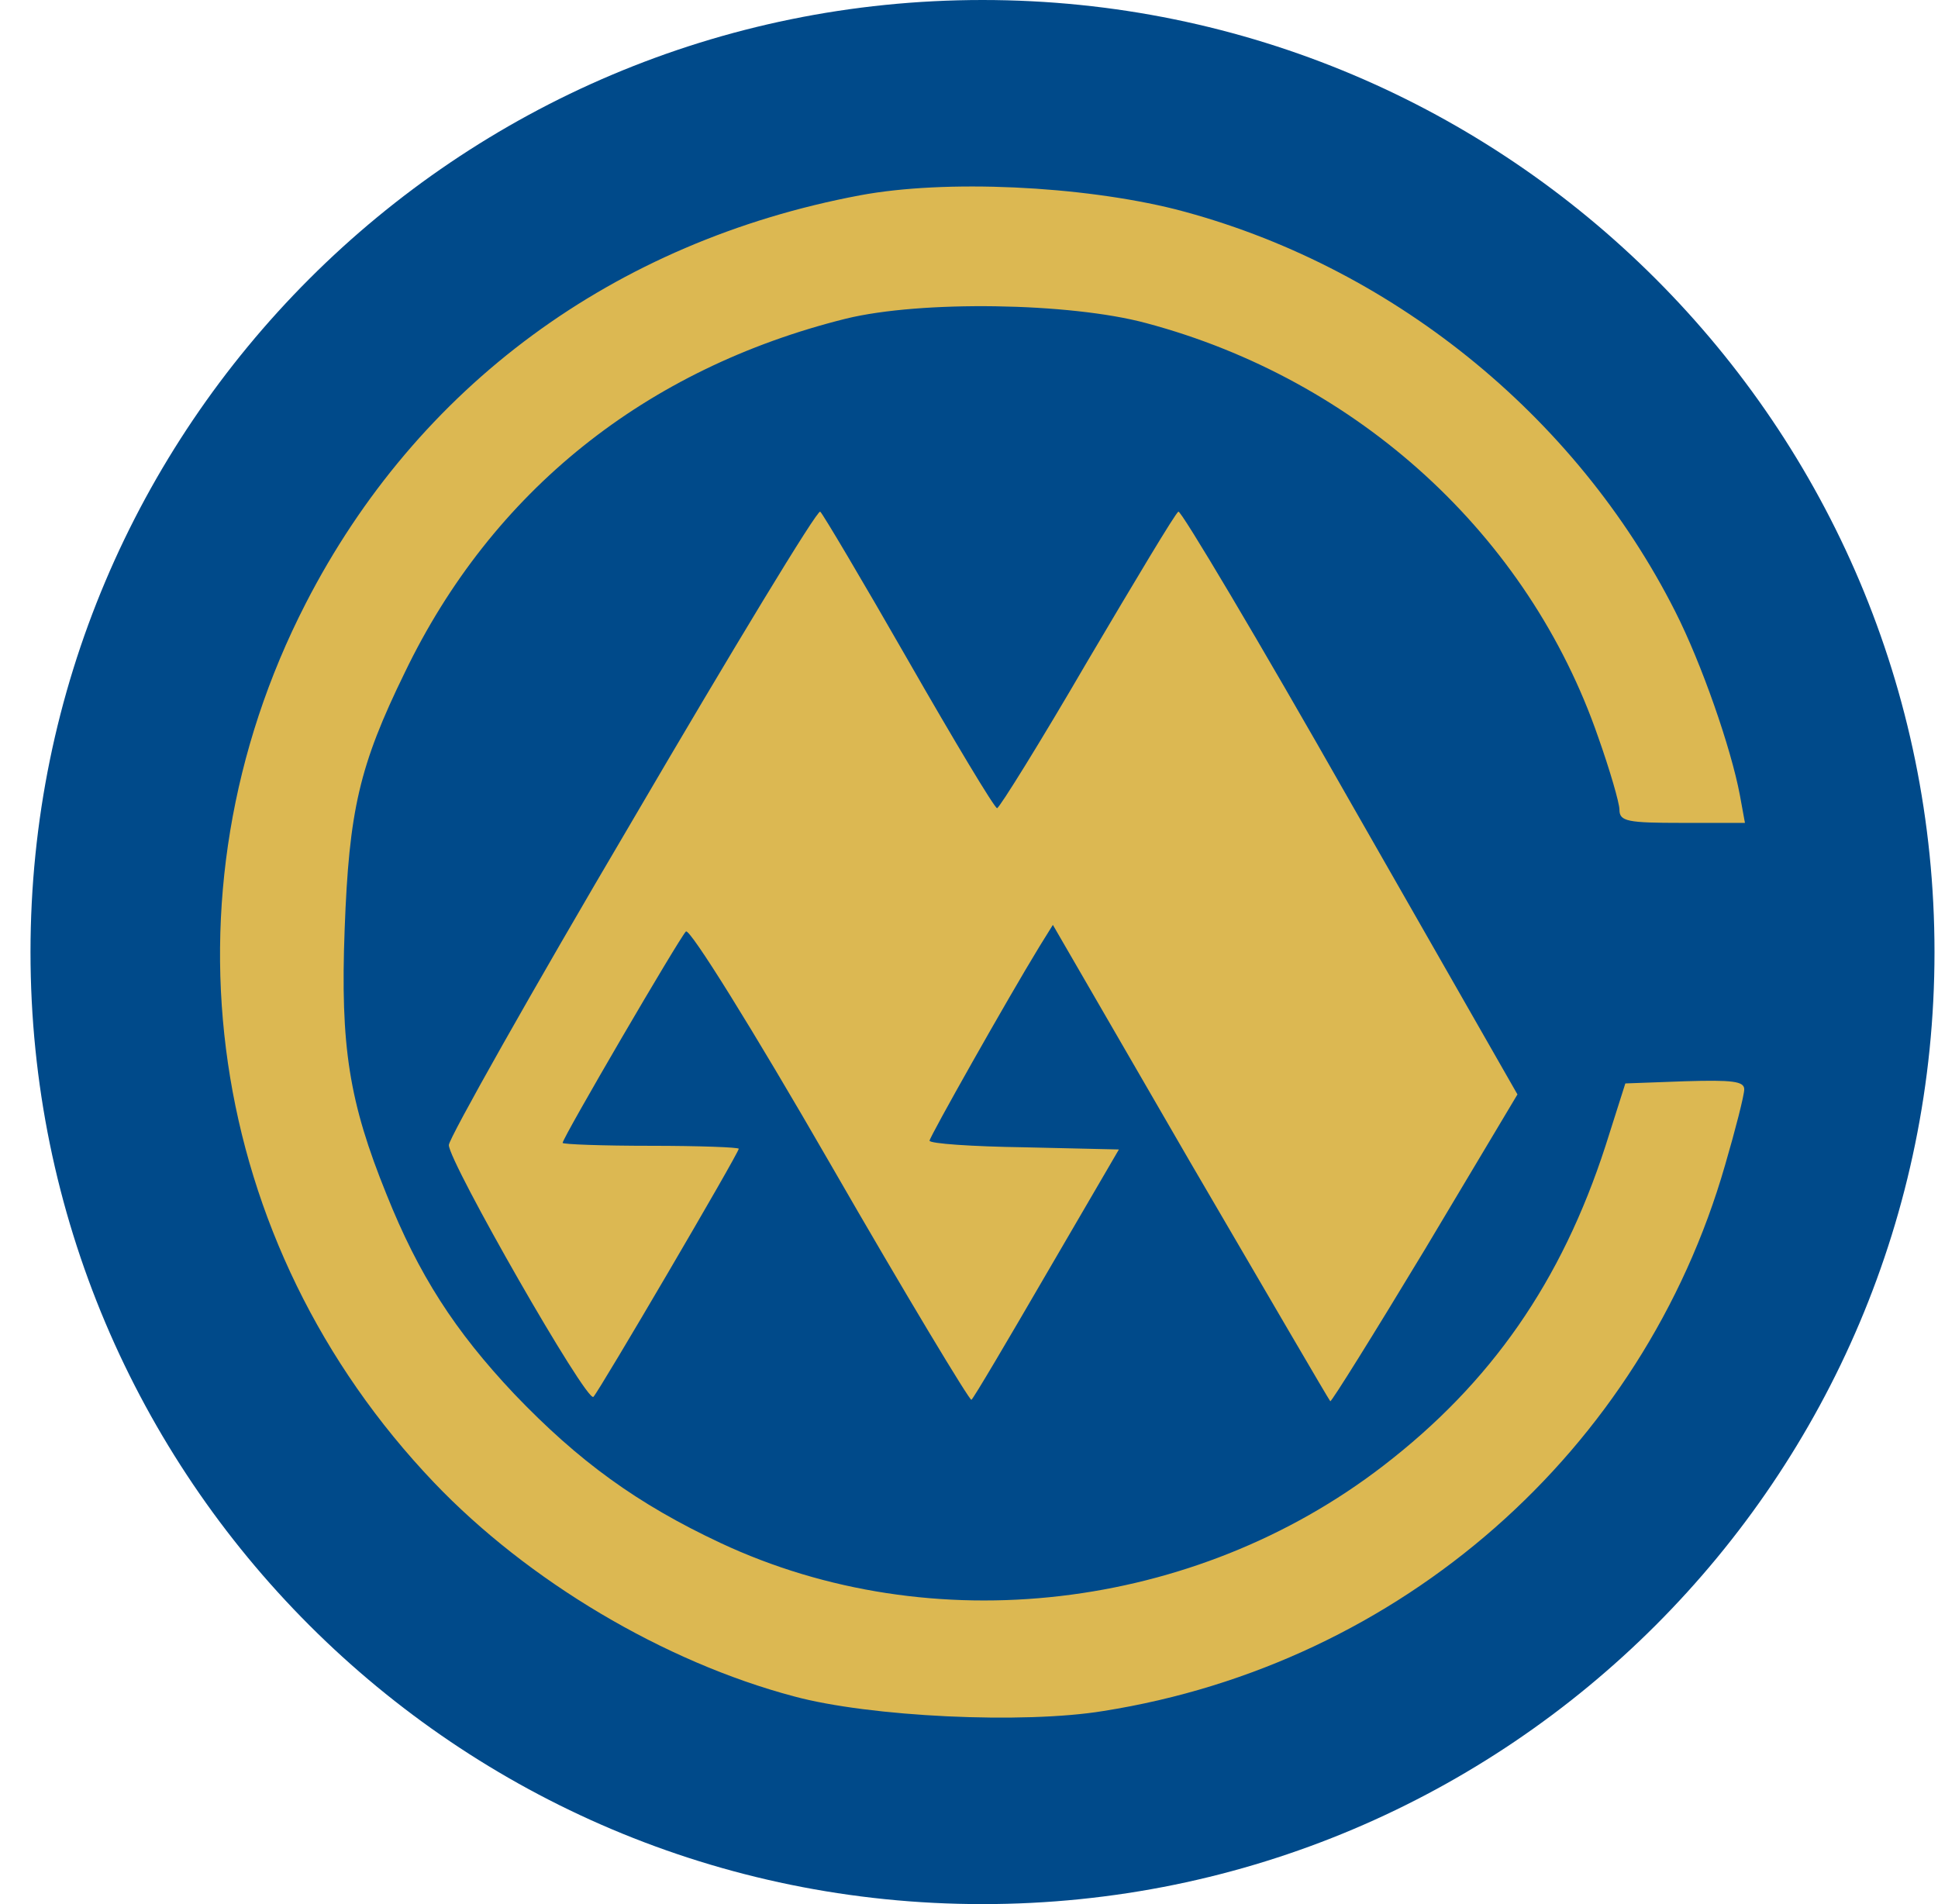
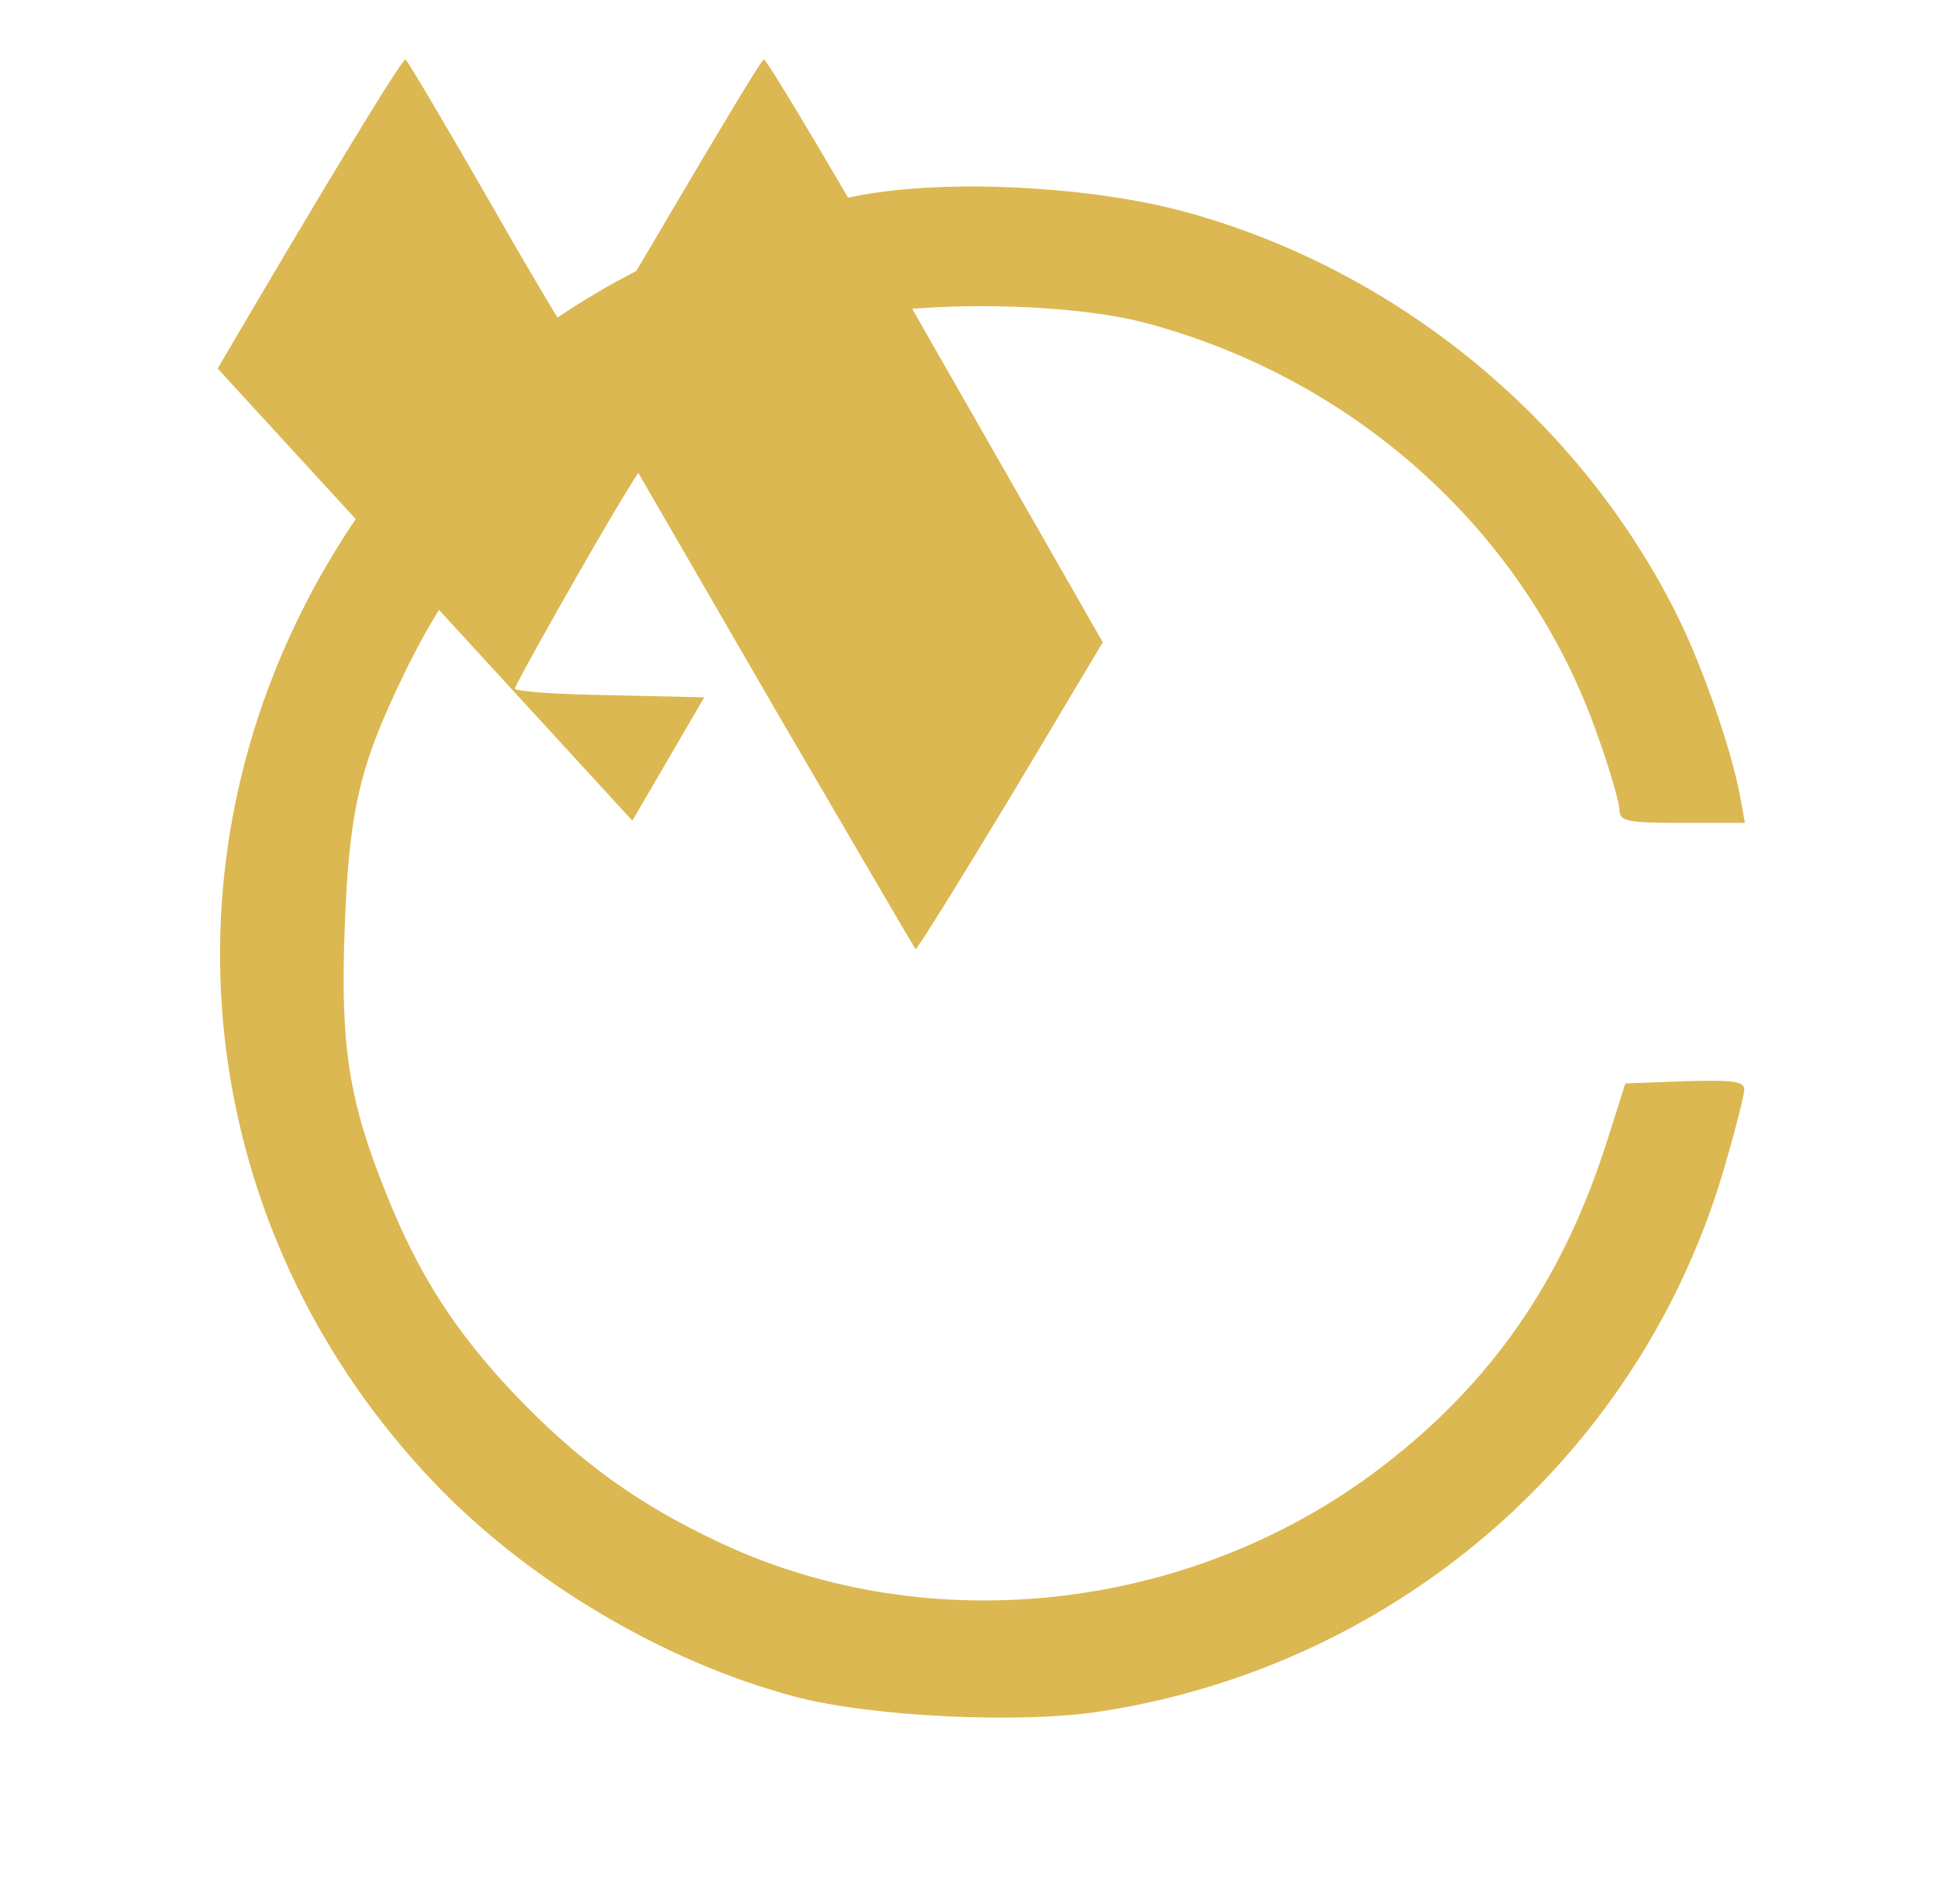
<svg xmlns="http://www.w3.org/2000/svg" width="57" height="56" fill="none" viewBox="0 0 57 56">
  <g clip-path="url(#a)">
-     <path fill="#004a8a" d="M56.897 28c0-15.464-12.536-28-28-28s-28 12.536-28 28 12.536 28 28 28 28-12.536 28-28" />
    <path fill="#dcb852" d="M25.29 5.745c-7.232 1.36-13.017 5.613-16.298 12.002-4.425 8.613-2.936 18.823 3.778 25.86 2.763 2.893 6.756 5.267 10.577 6.282 2.223.604 6.756.82 9.11.431 8.741-1.381 15.865-7.641 18.282-16.06.303-1.036.562-2.05.562-2.223 0-.237-.346-.28-1.749-.237l-1.748.064-.583 1.835c-1.295 3.994-3.367 6.973-6.54 9.412-5.548 4.274-13.276 5.18-19.493 2.266-2.439-1.144-4.166-2.396-6.065-4.382-1.749-1.856-2.807-3.497-3.756-5.871-1.101-2.72-1.36-4.339-1.23-7.793.129-3.497.43-4.813 1.77-7.555 2.568-5.331 7.08-8.936 12.972-10.404 2.202-.54 6.584-.475 8.83.13 6.237 1.662 11.245 6.238 13.296 12.174.345.971.626 1.943.626 2.137 0 .345.237.388 1.835.388h1.856l-.15-.82c-.26-1.381-1.123-3.864-1.9-5.396-2.936-5.807-8.419-10.21-14.7-11.83-2.764-.69-6.757-.884-9.283-.41" />
-     <path fill="#dcb852" d="M18.598 24.136c-2.979 5.05-5.397 9.347-5.397 9.54 0 .497 4.059 7.599 4.253 7.405.172-.173 4.274-7.167 4.274-7.296 0-.043-1.166-.087-2.59-.087-1.425 0-2.59-.043-2.59-.086 0-.151 3.431-6.023 3.626-6.217.108-.108 1.964 2.871 4.252 6.843 2.224 3.864 4.101 6.972 4.145 6.93.064-.044 1.057-1.728 2.223-3.735l2.115-3.627-2.784-.064c-1.533-.022-2.785-.108-2.785-.195 0-.108 2.288-4.166 3.238-5.72l.389-.626 4.036 6.972c2.245 3.843 4.08 6.994 4.123 7.037.022.043 1.274-1.964 2.785-4.468l2.72-4.555-4.922-8.612c-2.698-4.75-4.986-8.592-5.051-8.527-.087.043-1.274 2.03-2.677 4.404-1.381 2.374-2.59 4.317-2.655 4.317-.086-.022-1.252-1.964-2.612-4.339-1.36-2.374-2.525-4.339-2.59-4.382-.086-.065-2.569 4.037-5.526 9.088" />
+     <path fill="#dcb852" d="M18.598 24.136l2.115-3.627-2.784-.064c-1.533-.022-2.785-.108-2.785-.195 0-.108 2.288-4.166 3.238-5.72l.389-.626 4.036 6.972c2.245 3.843 4.08 6.994 4.123 7.037.022.043 1.274-1.964 2.785-4.468l2.72-4.555-4.922-8.612c-2.698-4.75-4.986-8.592-5.051-8.527-.087.043-1.274 2.03-2.677 4.404-1.381 2.374-2.59 4.317-2.655 4.317-.086-.022-1.252-1.964-2.612-4.339-1.36-2.374-2.525-4.339-2.59-4.382-.086-.065-2.569 4.037-5.526 9.088" />
  </g>
  <defs>
    <clipPath id="a">
      <path fill="#fff" d="M.897 0h56v56h-56z" />
    </clipPath>
  </defs>
</svg>